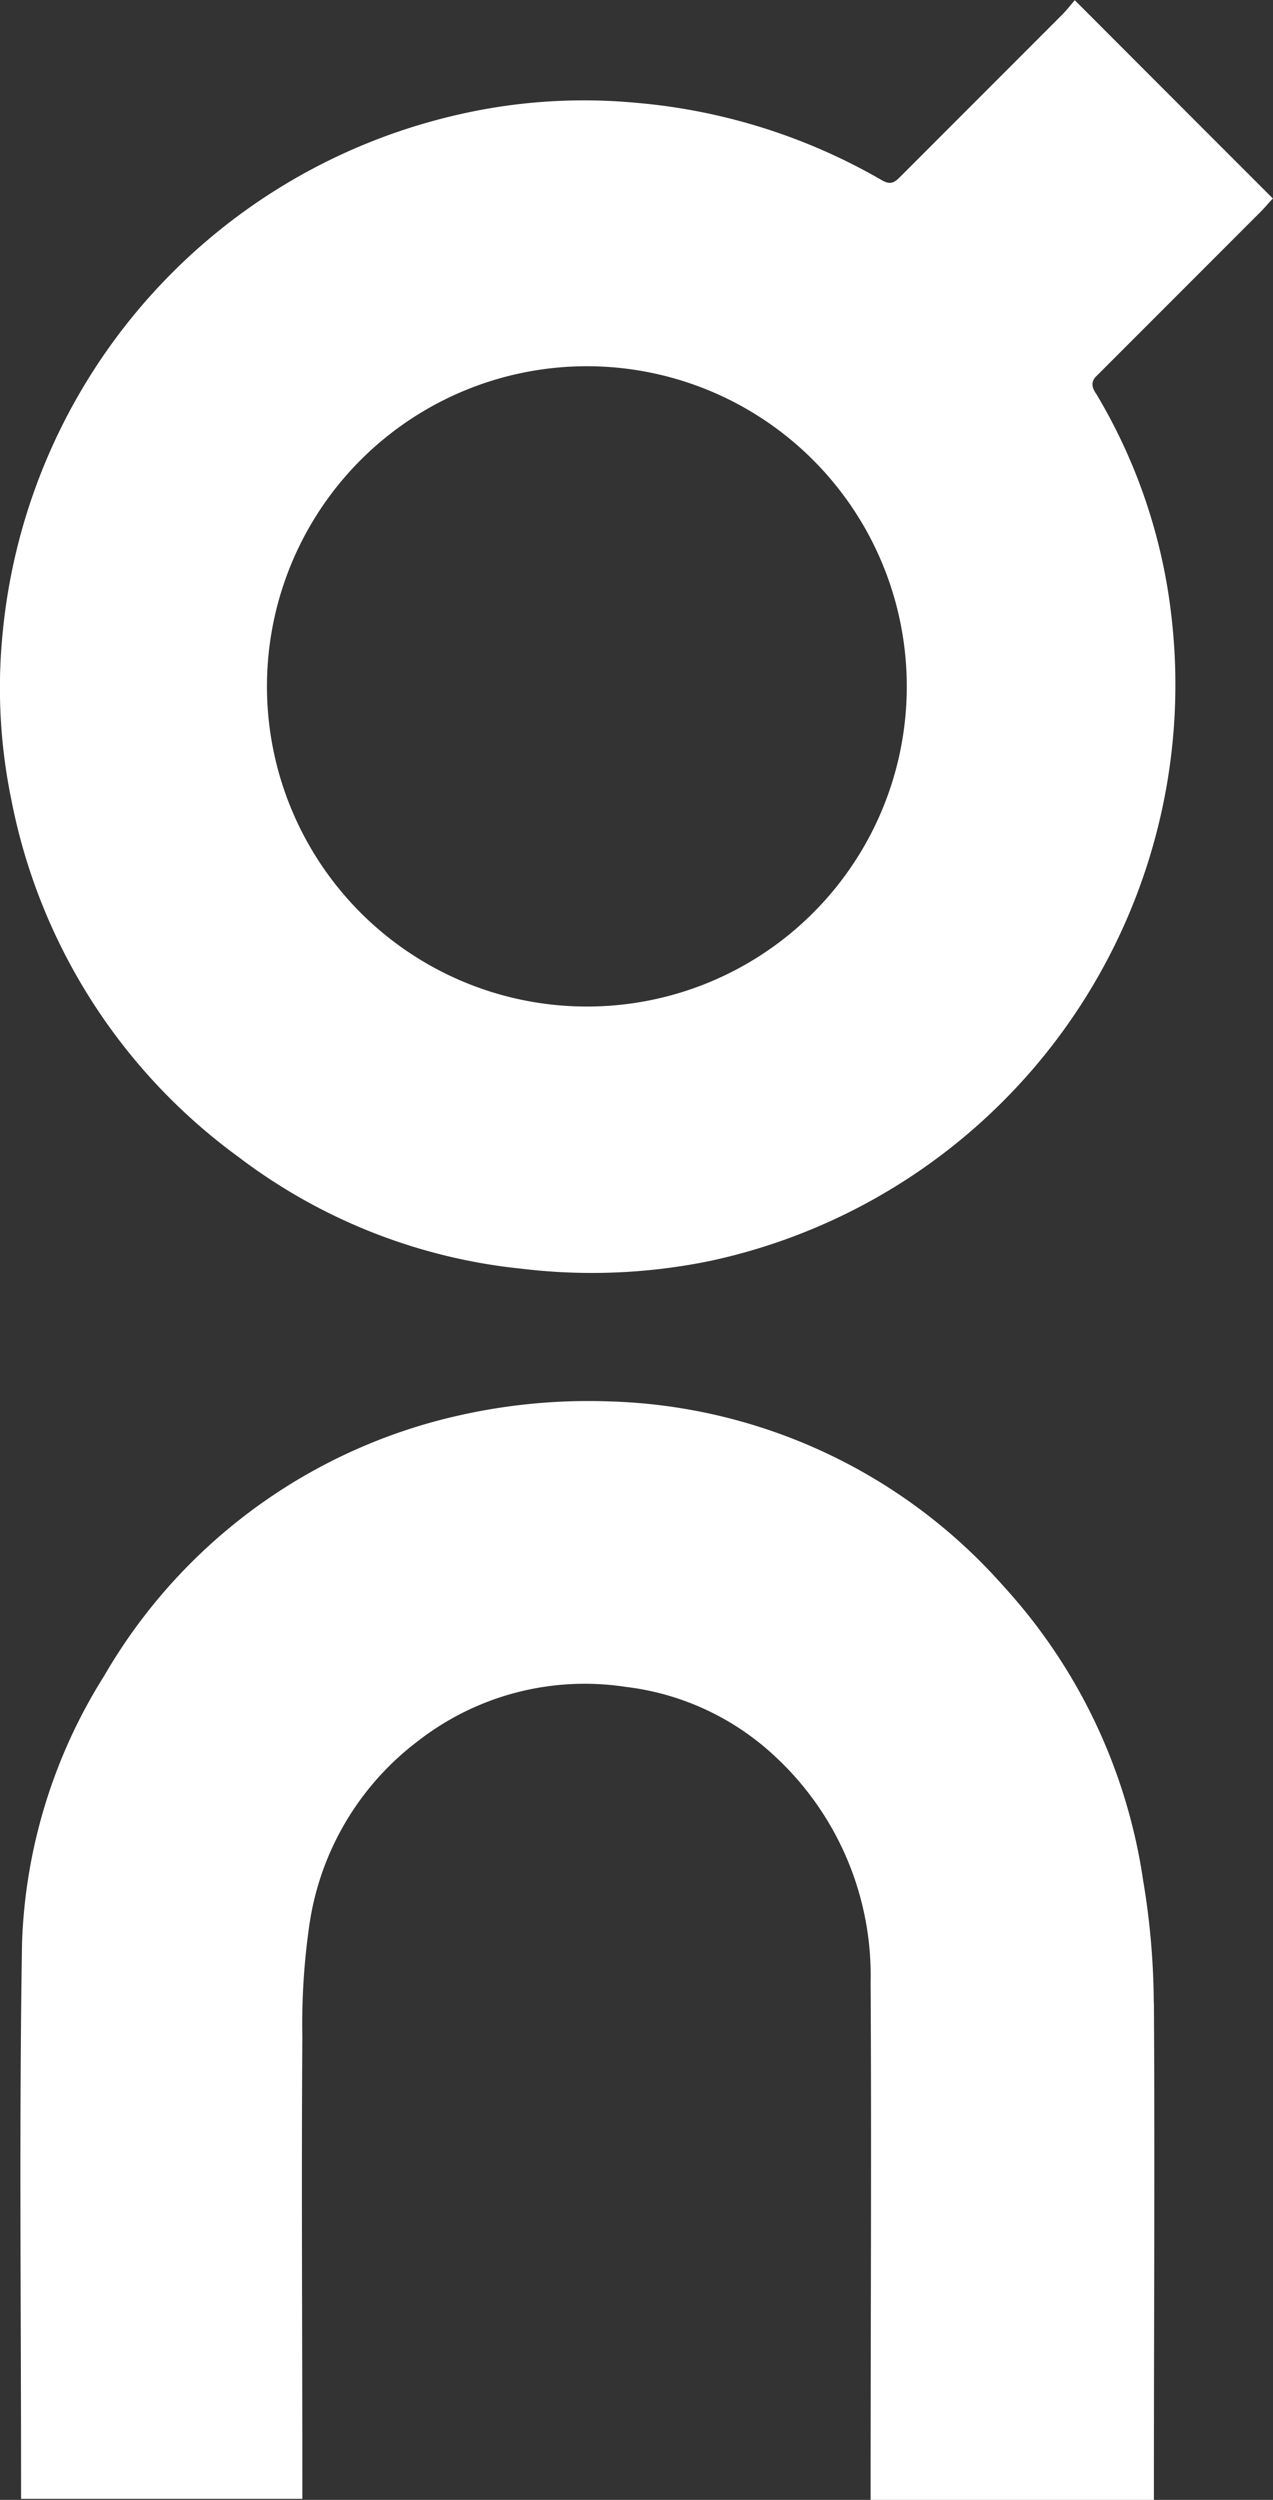
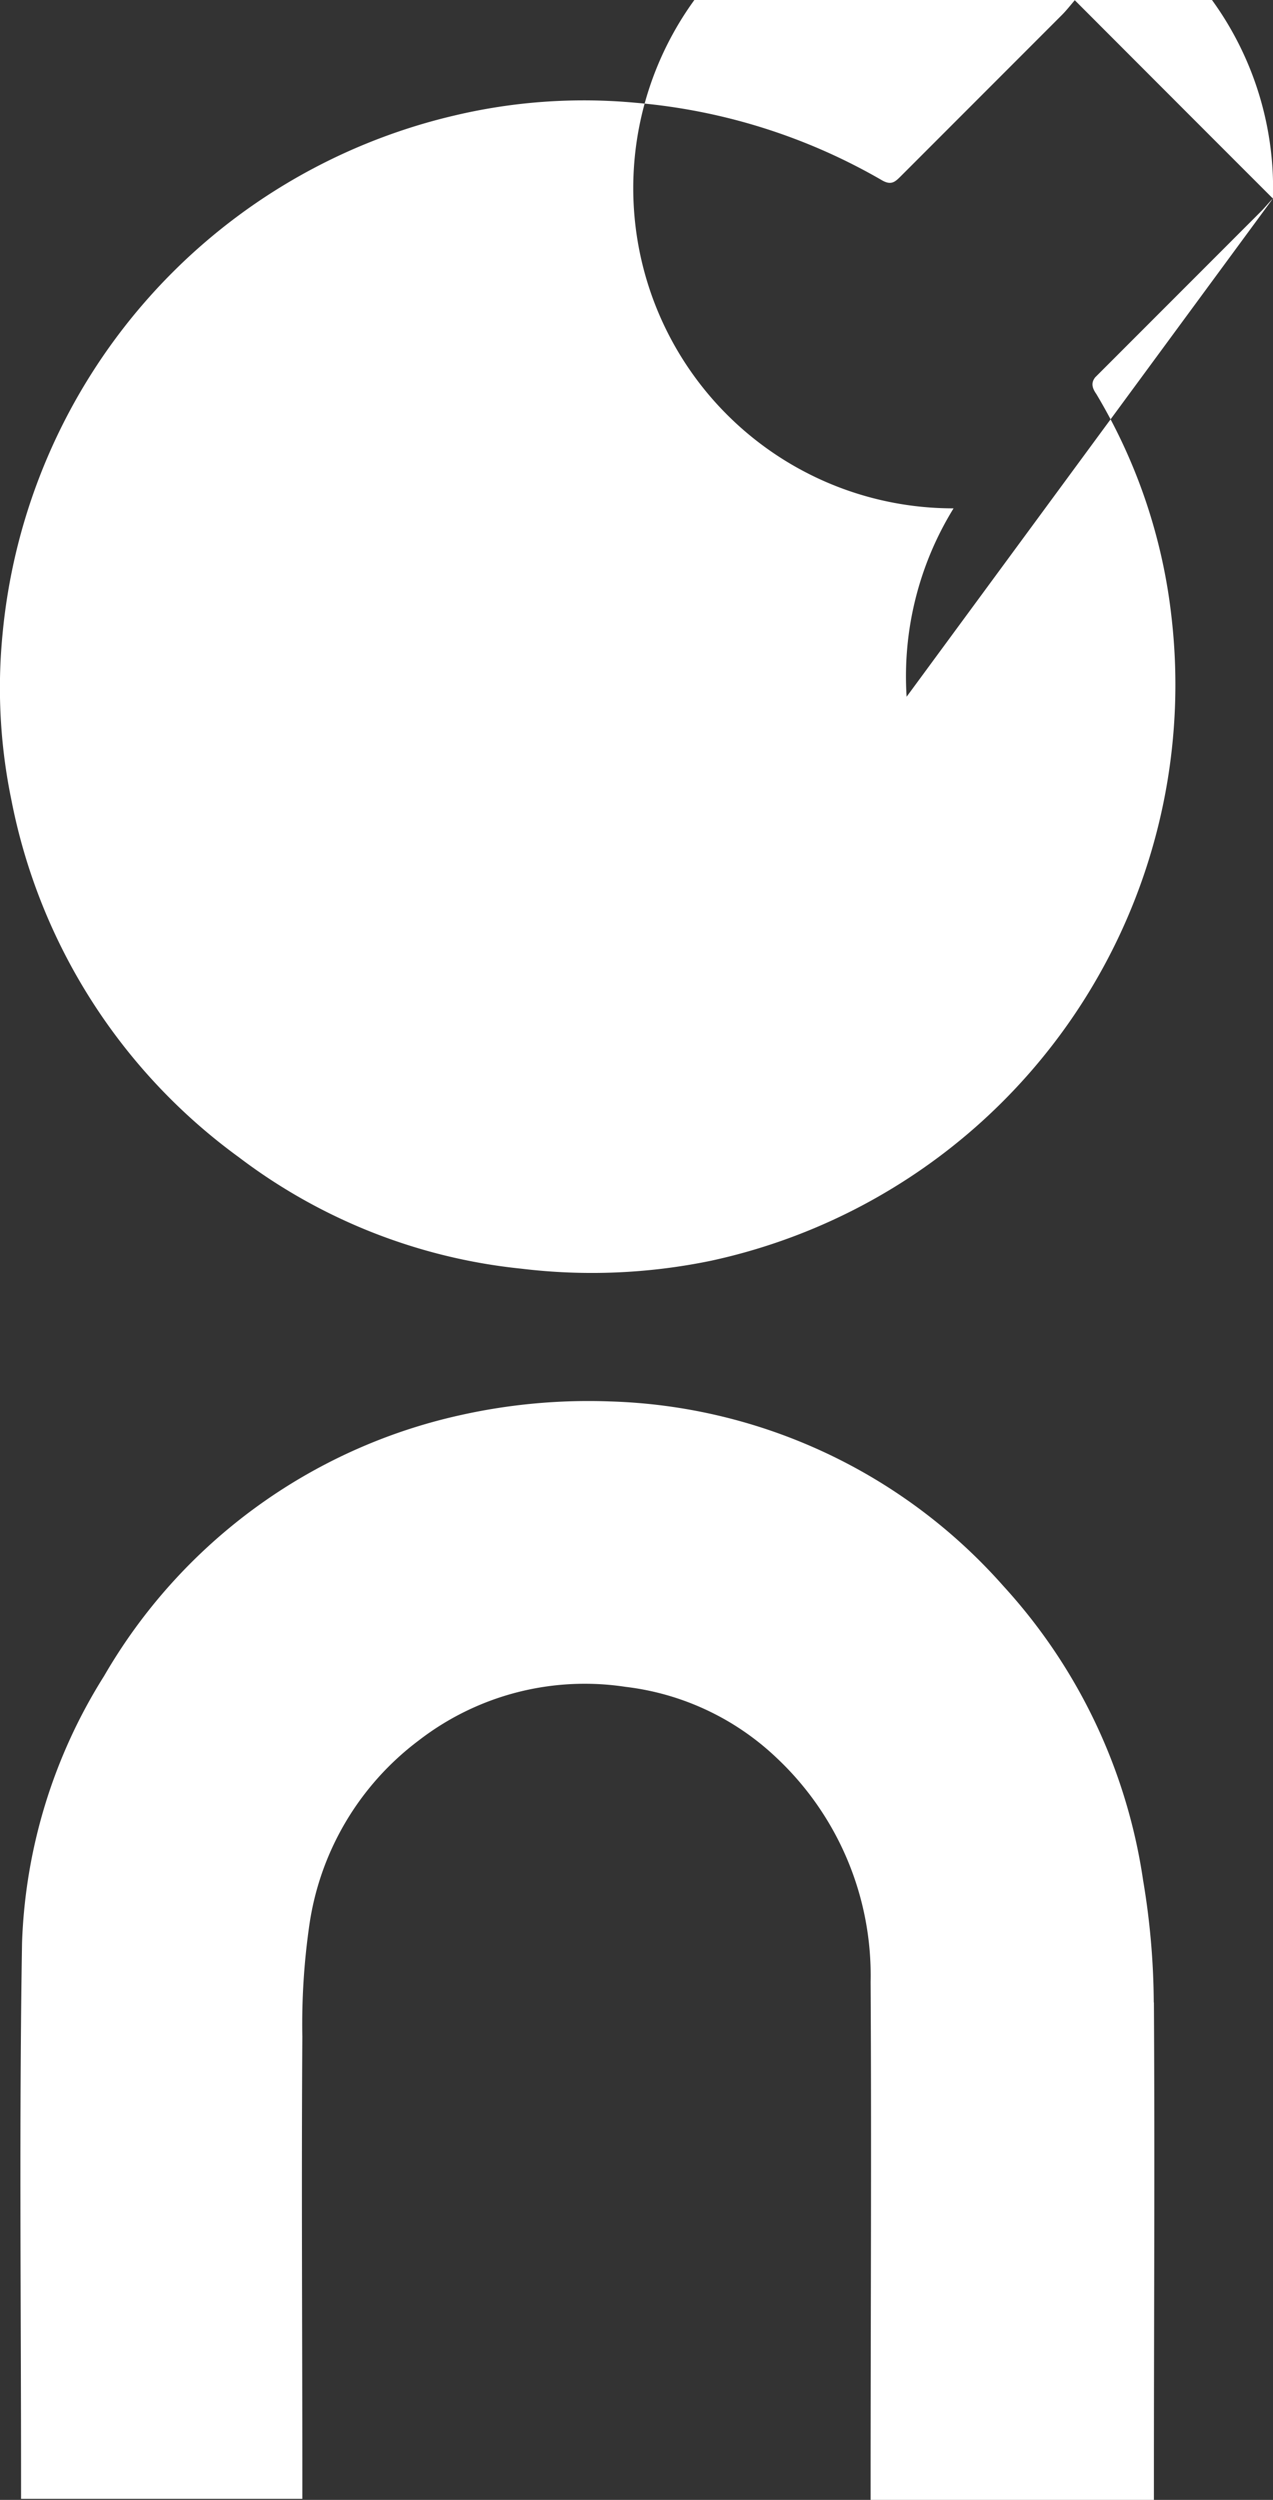
<svg xmlns="http://www.w3.org/2000/svg" width="61.152" height="120" viewBox="0 0 61.152 120">
  <rect x="0" y="0" width="61.152" height="120" fill="#333333" stroke="none" />
  <defs>
    <style>
      .cls-1 {
        fill: #fff;
      }
    </style>
  </defs>
  <g id="se-logo-row-360wht-on-running" transform="translate(-9022 -2947)">
-     <path id="Path_1443" data-name="Path 1443" class="cls-1" d="M243.33,102.339c-.187.187-.375.422-.562.61l-7.787,7.787-.188.187c-.187.235-.187.469.047.8a26.588,26.588,0,0,1,3.613,10.7,28.294,28.294,0,0,1-22.143,30.915,28.231,28.231,0,0,1-9.1.375,26.982,26.982,0,0,1-13.558-5.348,27.766,27.766,0,0,1-10.931-17.17,26.534,26.534,0,0,1-.422-7.928,28.279,28.279,0,0,1,21.72-24.91,26.946,26.946,0,0,1,8.679-.61,28.387,28.387,0,0,1,11.821,3.706c.469.282.657.094.939-.187l7.74-7.741c.187-.187.375-.422.61-.7,3.185,3.188,6.325,6.332,9.518,9.521M225.73,126.26a15.368,15.368,0,1,0-15.341,14.871A15.358,15.358,0,0,0,225.73,126.26m11.879,62.679c.047,7.6,0,15.246,0,22.846v1.032H224v-.938c0-7.975.047-15.951,0-23.925a14.319,14.319,0,0,0-4.5-10.743,12.7,12.7,0,0,0-7.271-3.424,13.046,13.046,0,0,0-9.945,2.58,13.483,13.483,0,0,0-5.254,8.913,33.222,33.222,0,0,0-.328,5.3c-.047,7.084,0,14.12,0,21.2v.985H183.19v-.891c0-8.586-.094-17.217.047-25.8a25.632,25.632,0,0,1,3.941-12.807A26.333,26.333,0,0,1,204.3,160.743a28.224,28.224,0,0,1,7.177-.657,26.259,26.259,0,0,1,18.905,8.866,26.639,26.639,0,0,1,6.708,14.12,36.234,36.234,0,0,1,.512,5.858" transform="translate(8839.822 2854.185)" />
+     <path id="Path_1443" data-name="Path 1443" class="cls-1" d="M243.33,102.339c-.187.187-.375.422-.562.61l-7.787,7.787-.188.187c-.187.235-.187.469.047.8a26.588,26.588,0,0,1,3.613,10.7,28.294,28.294,0,0,1-22.143,30.915,28.231,28.231,0,0,1-9.1.375,26.982,26.982,0,0,1-13.558-5.348,27.766,27.766,0,0,1-10.931-17.17,26.534,26.534,0,0,1-.422-7.928,28.279,28.279,0,0,1,21.72-24.91,26.946,26.946,0,0,1,8.679-.61,28.387,28.387,0,0,1,11.821,3.706c.469.282.657.094.939-.187l7.74-7.741c.187-.187.375-.422.61-.7,3.185,3.188,6.325,6.332,9.518,9.521a15.368,15.368,0,1,0-15.341,14.871A15.358,15.358,0,0,0,225.73,126.26m11.879,62.679c.047,7.6,0,15.246,0,22.846v1.032H224v-.938c0-7.975.047-15.951,0-23.925a14.319,14.319,0,0,0-4.5-10.743,12.7,12.7,0,0,0-7.271-3.424,13.046,13.046,0,0,0-9.945,2.58,13.483,13.483,0,0,0-5.254,8.913,33.222,33.222,0,0,0-.328,5.3c-.047,7.084,0,14.12,0,21.2v.985H183.19v-.891c0-8.586-.094-17.217.047-25.8a25.632,25.632,0,0,1,3.941-12.807A26.333,26.333,0,0,1,204.3,160.743a28.224,28.224,0,0,1,7.177-.657,26.259,26.259,0,0,1,18.905,8.866,26.639,26.639,0,0,1,6.708,14.12,36.234,36.234,0,0,1,.512,5.858" transform="translate(8839.822 2854.185)" />
  </g>
</svg>